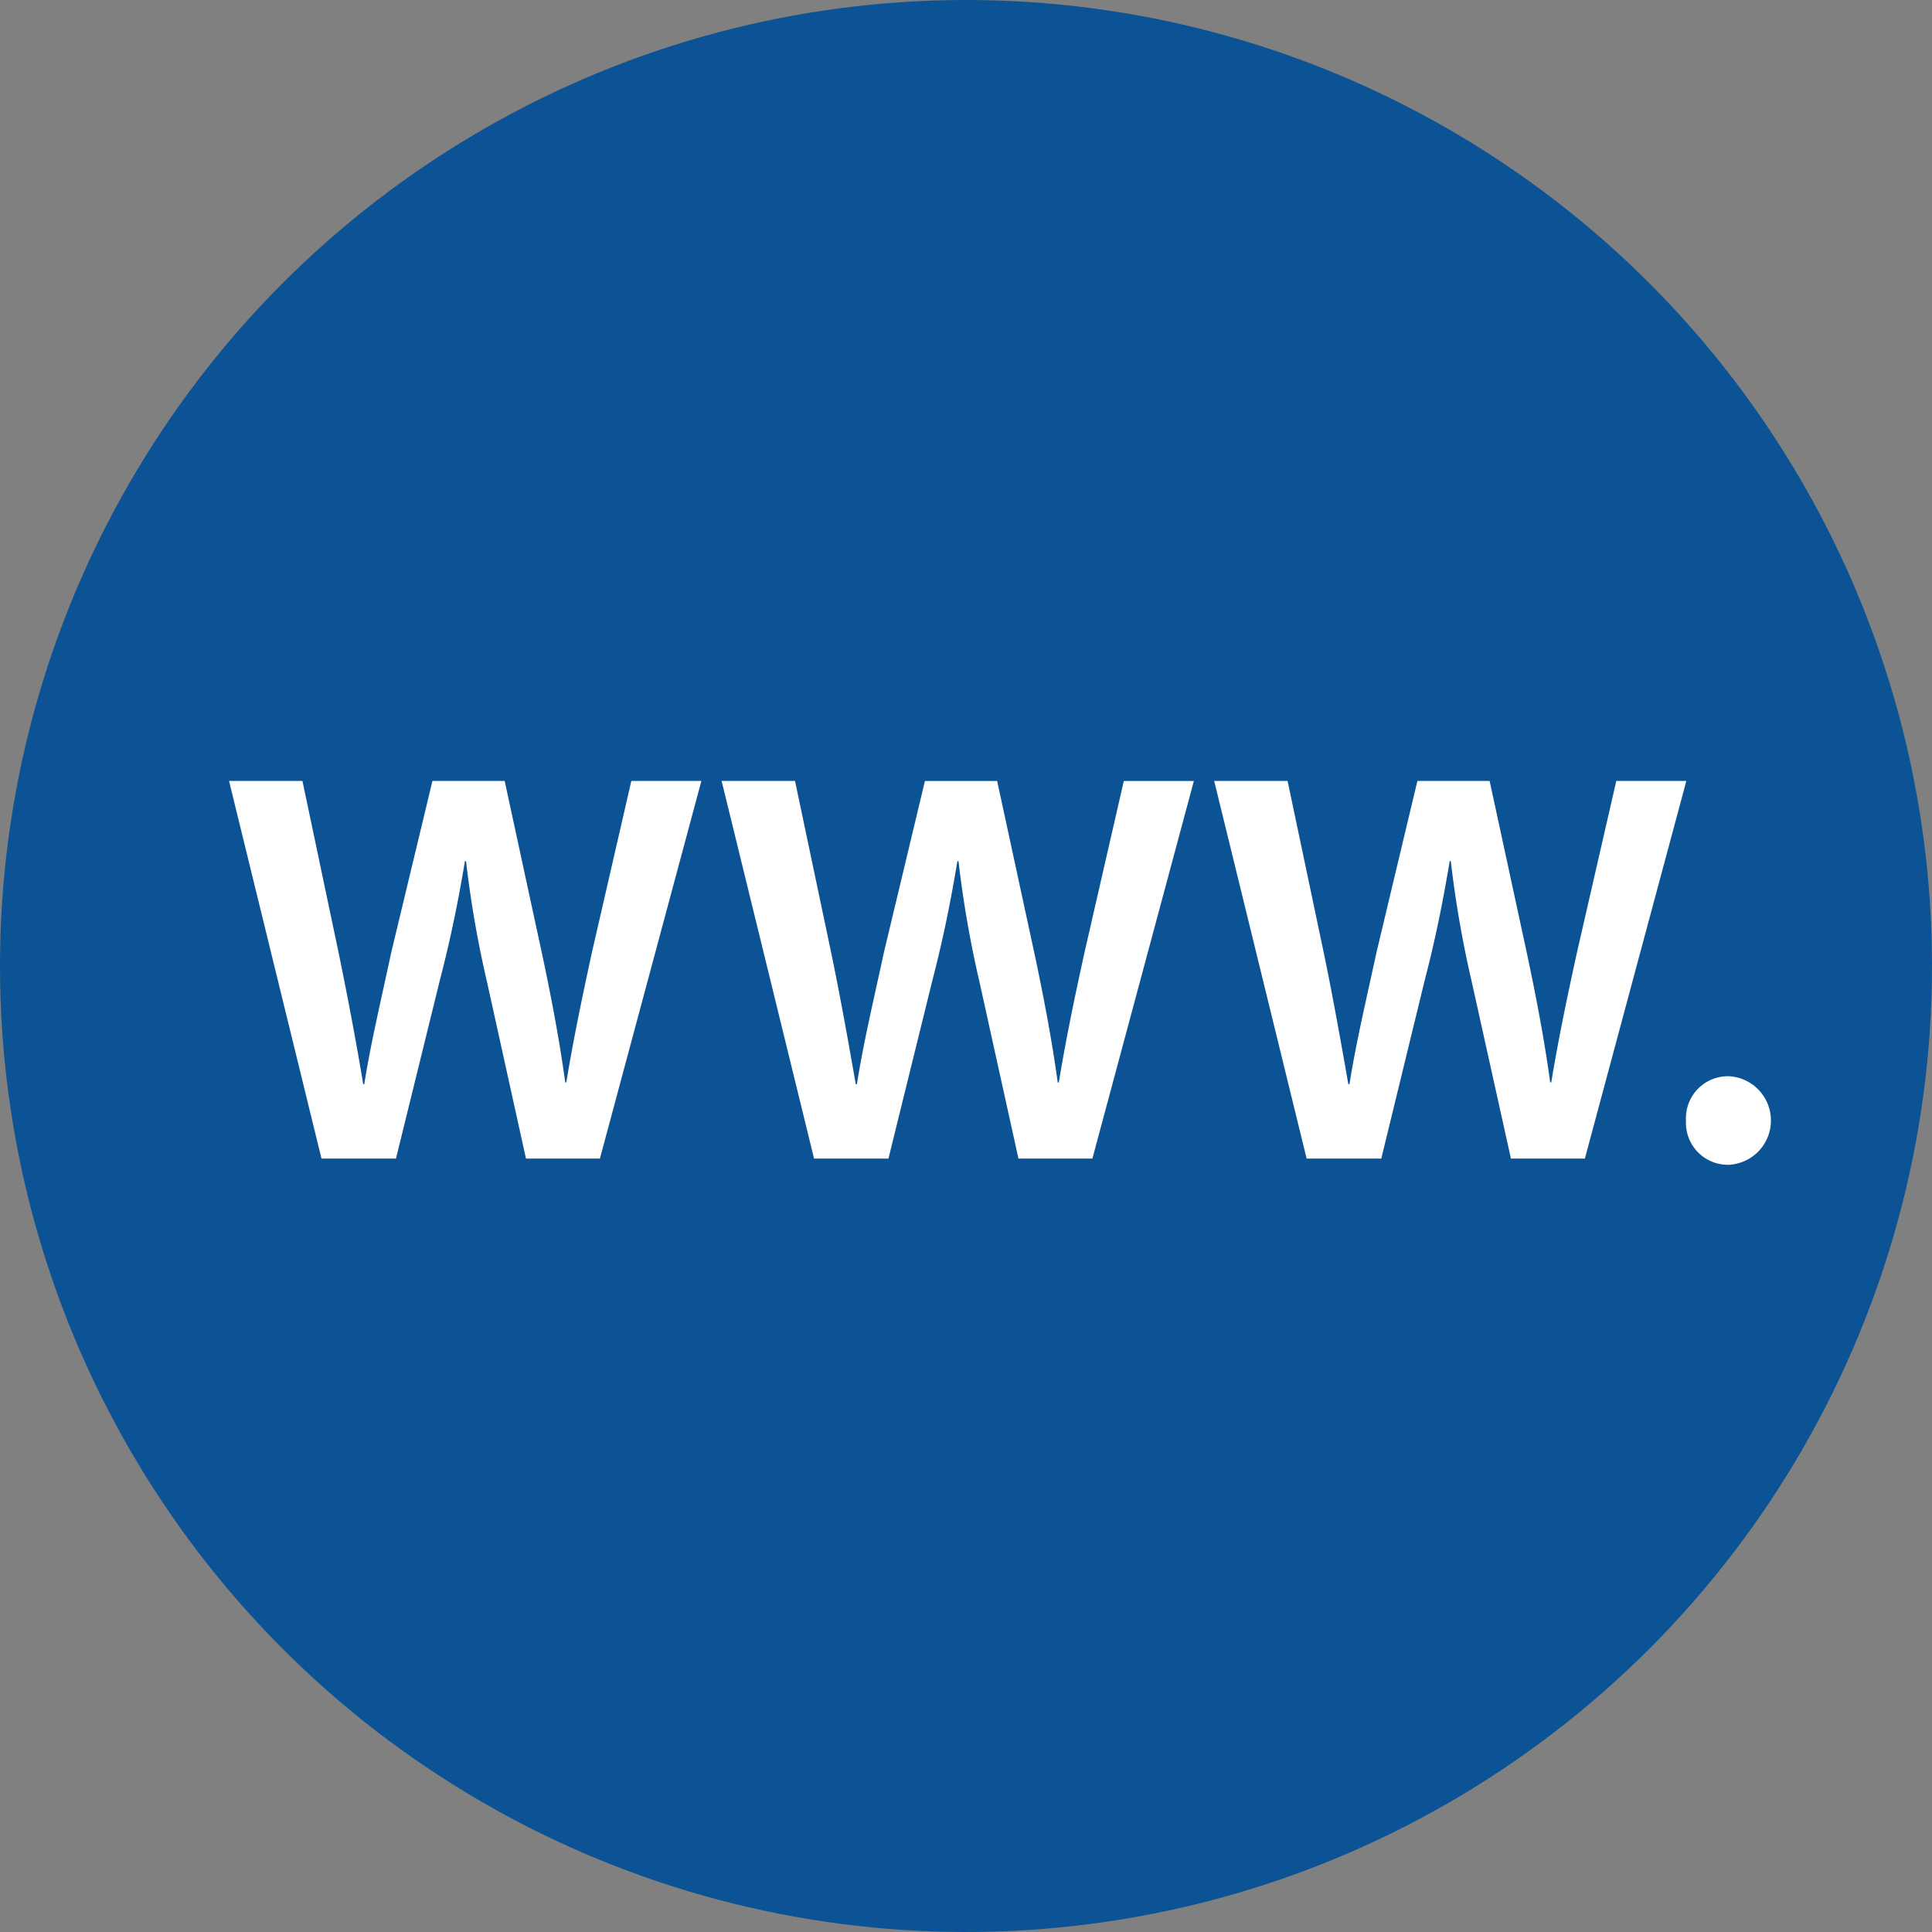
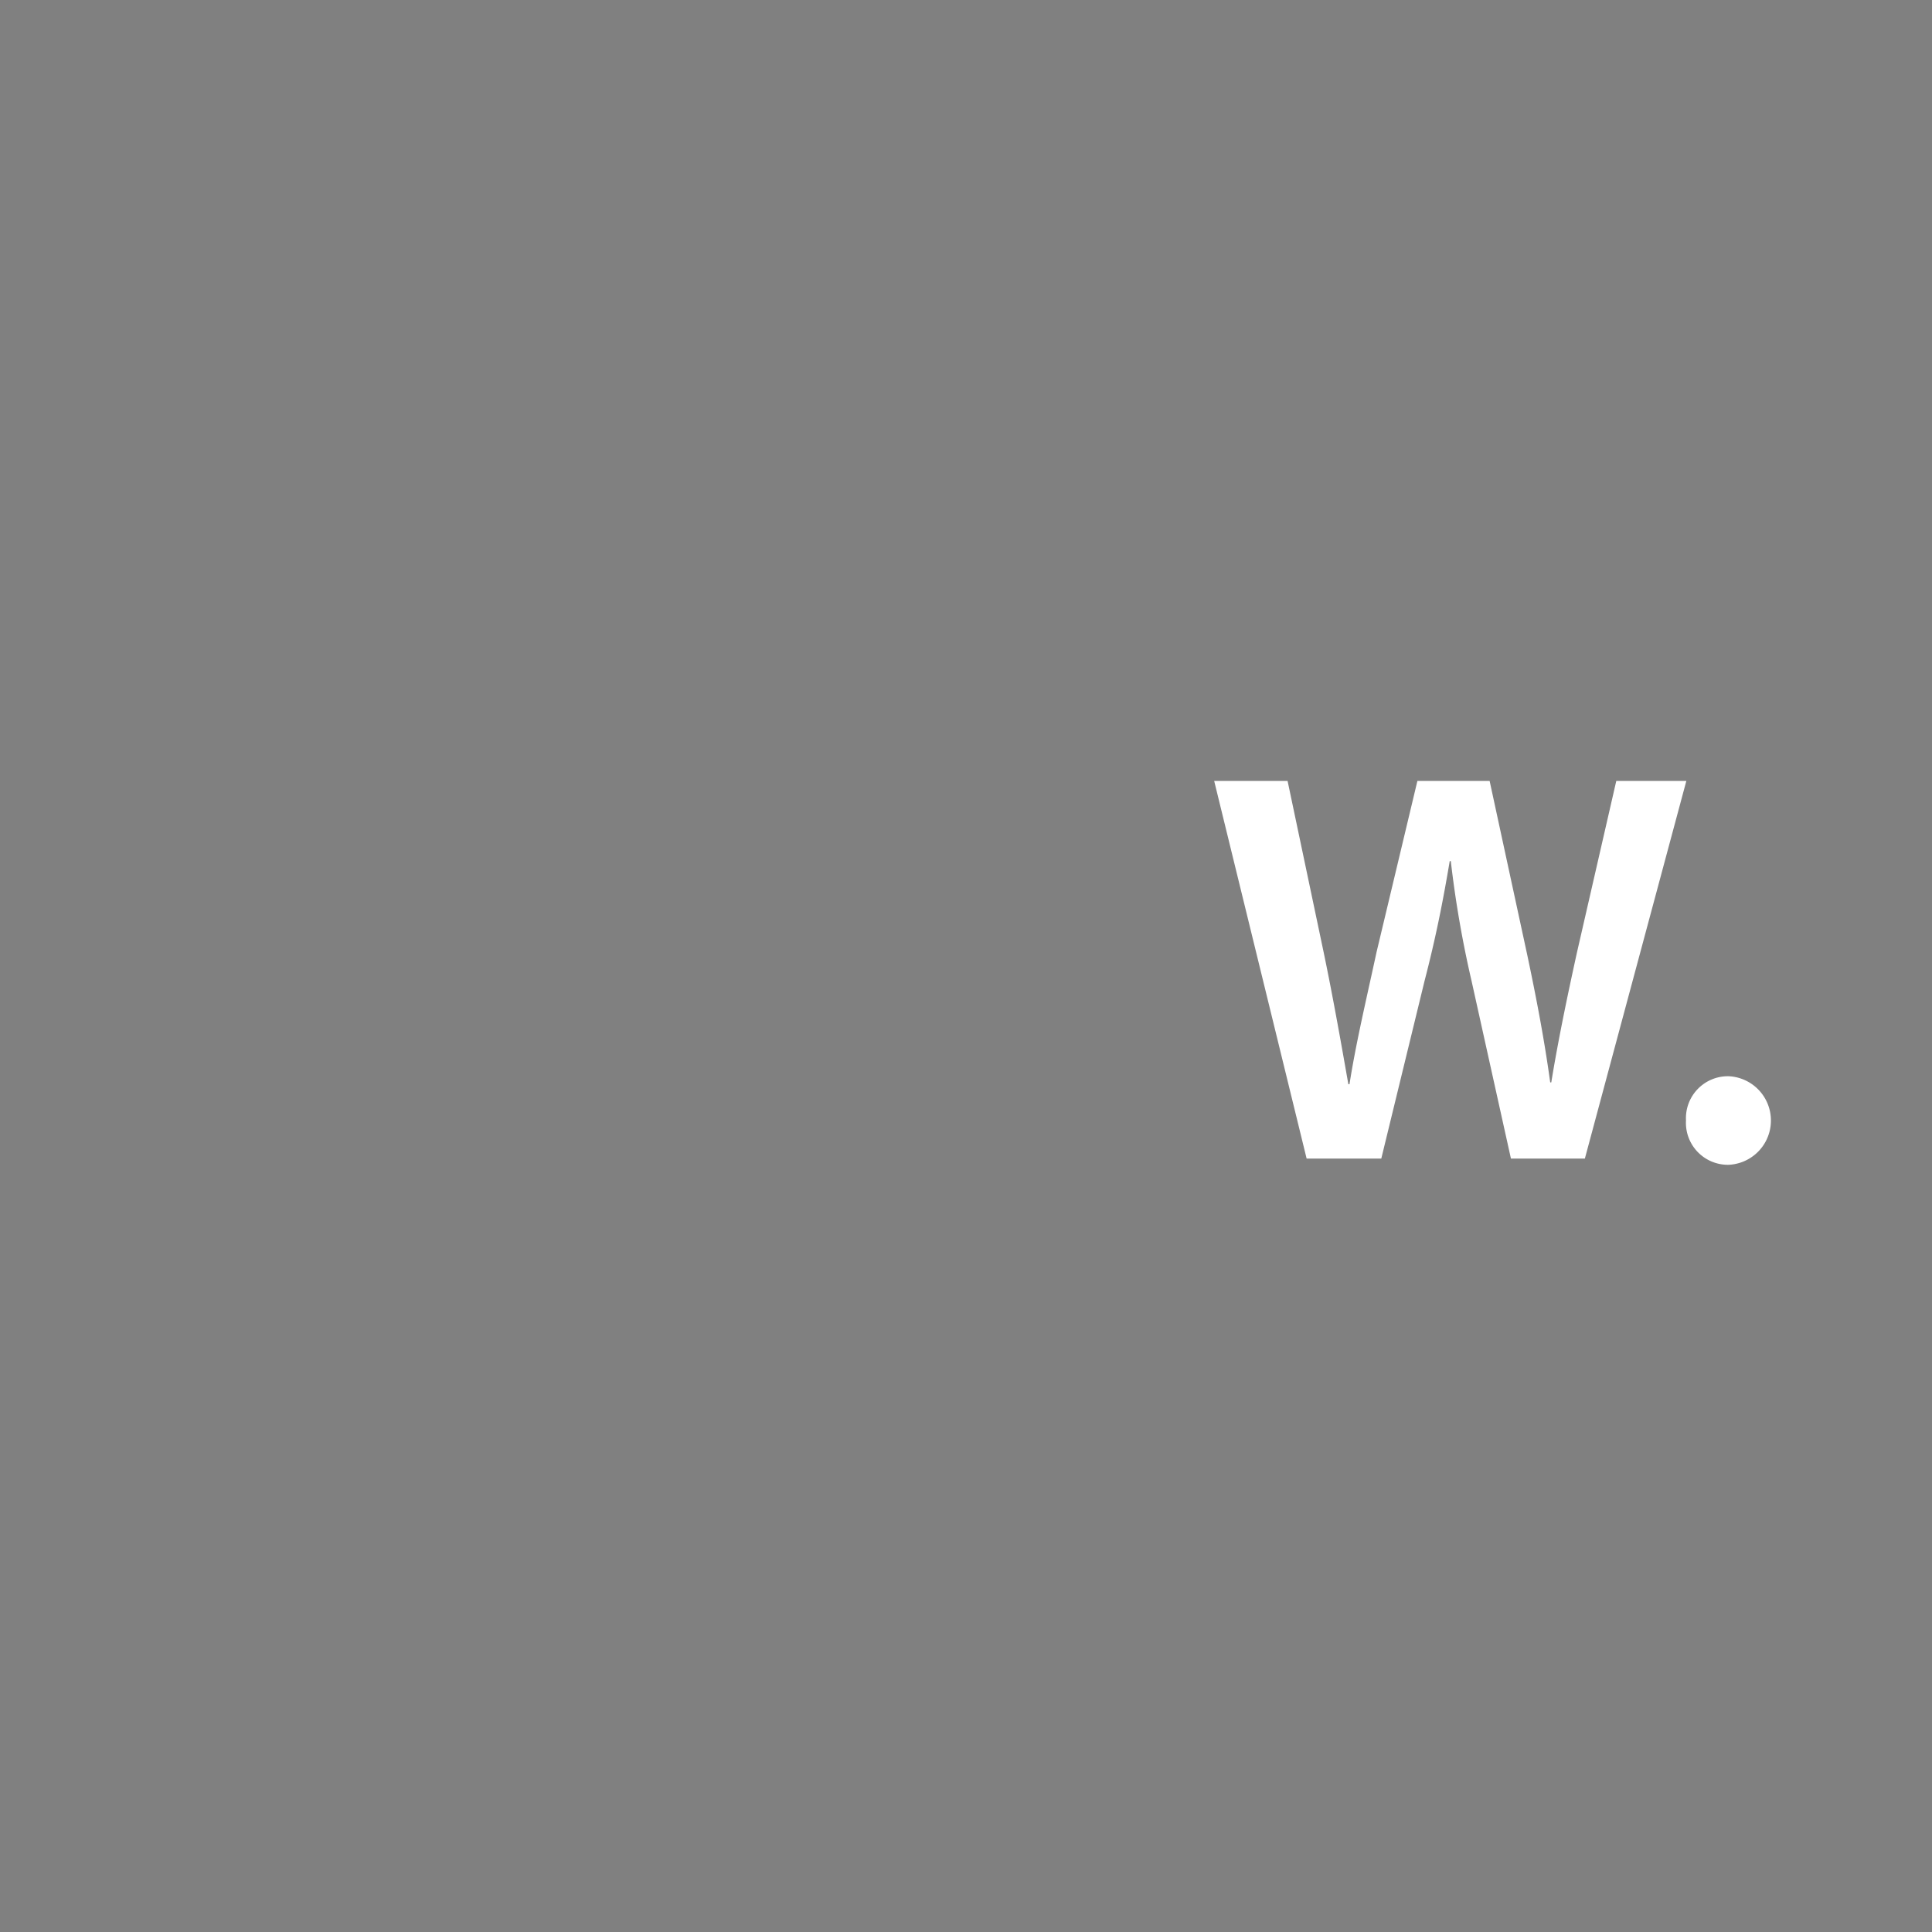
<svg xmlns="http://www.w3.org/2000/svg" id="Layer_1" data-name="Layer 1" viewBox="0 0 214 214">
  <rect x="0" y="0" width="214" height="214" fill="#808080" stroke="none" />
  <defs>
    <style>.cls-1{fill:#0b5394;}.cls-2{fill:#fff;}</style>
  </defs>
-   <circle class="cls-1" cx="107" cy="107" r="107" />
-   <path class="cls-2" d="M38.61,131.33,28.37,89.5H36.5l4,19c1.05,5.09,2.05,10.43,2.73,14.59h.12c.69-4.41,1.87-9.37,3-14.65L50.9,89.5h8l4.16,19.24c1.06,5,1.93,9.62,2.55,14.15h.12c.75-4.59,1.74-9.37,2.85-14.46L72.93,89.5h7.76L69.45,131.33H61.26l-4.34-19.67a119,119,0,0,1-2.3-13.28H54.5c-.75,4.47-1.56,8.5-2.8,13.28l-4.84,19.67Z" transform="translate(-3 -3)" />
-   <path class="cls-2" d="M93.17,131.33,82.93,89.5h8.13l4,19c1.06,5.09,2,10.43,2.73,14.59h.13c.68-4.41,1.86-9.37,3-14.65l4.53-18.93h8l4.16,19.24c1.06,5,1.93,9.62,2.55,14.15h.12c.75-4.59,1.74-9.37,2.86-14.46l4.34-18.93h7.76L124,131.33h-8.19l-4.34-19.67a119,119,0,0,1-2.3-13.28h-.12c-.75,4.47-1.55,8.5-2.79,13.28l-4.85,19.67Z" transform="translate(-3 -3)" />
  <path class="cls-2" d="M147.73,131.33,137.49,89.5h8.13l4,19c1.06,5.09,2,10.43,2.73,14.59h.13c.68-4.41,1.86-9.37,3-14.65L160,89.5h8l4.16,19.24c1.06,5,1.93,9.62,2.55,14.15h.12c.75-4.59,1.74-9.37,2.86-14.46l4.34-18.93h7.76l-11.24,41.83h-8.19L166,111.66a119,119,0,0,1-2.3-13.28h-.12c-.75,4.47-1.55,8.5-2.79,13.28L156,131.33Z" transform="translate(-3 -3)" />
-   <path class="cls-2" d="M189.75,127.11a4.65,4.65,0,0,1,4.72-4.9,4.91,4.91,0,0,1,0,9.81A4.65,4.65,0,0,1,189.75,127.11Z" transform="translate(-3 -3)" />
+   <path class="cls-2" d="M189.75,127.11a4.65,4.65,0,0,1,4.72-4.9,4.91,4.91,0,0,1,0,9.81A4.65,4.65,0,0,1,189.75,127.11" transform="translate(-3 -3)" />
</svg>